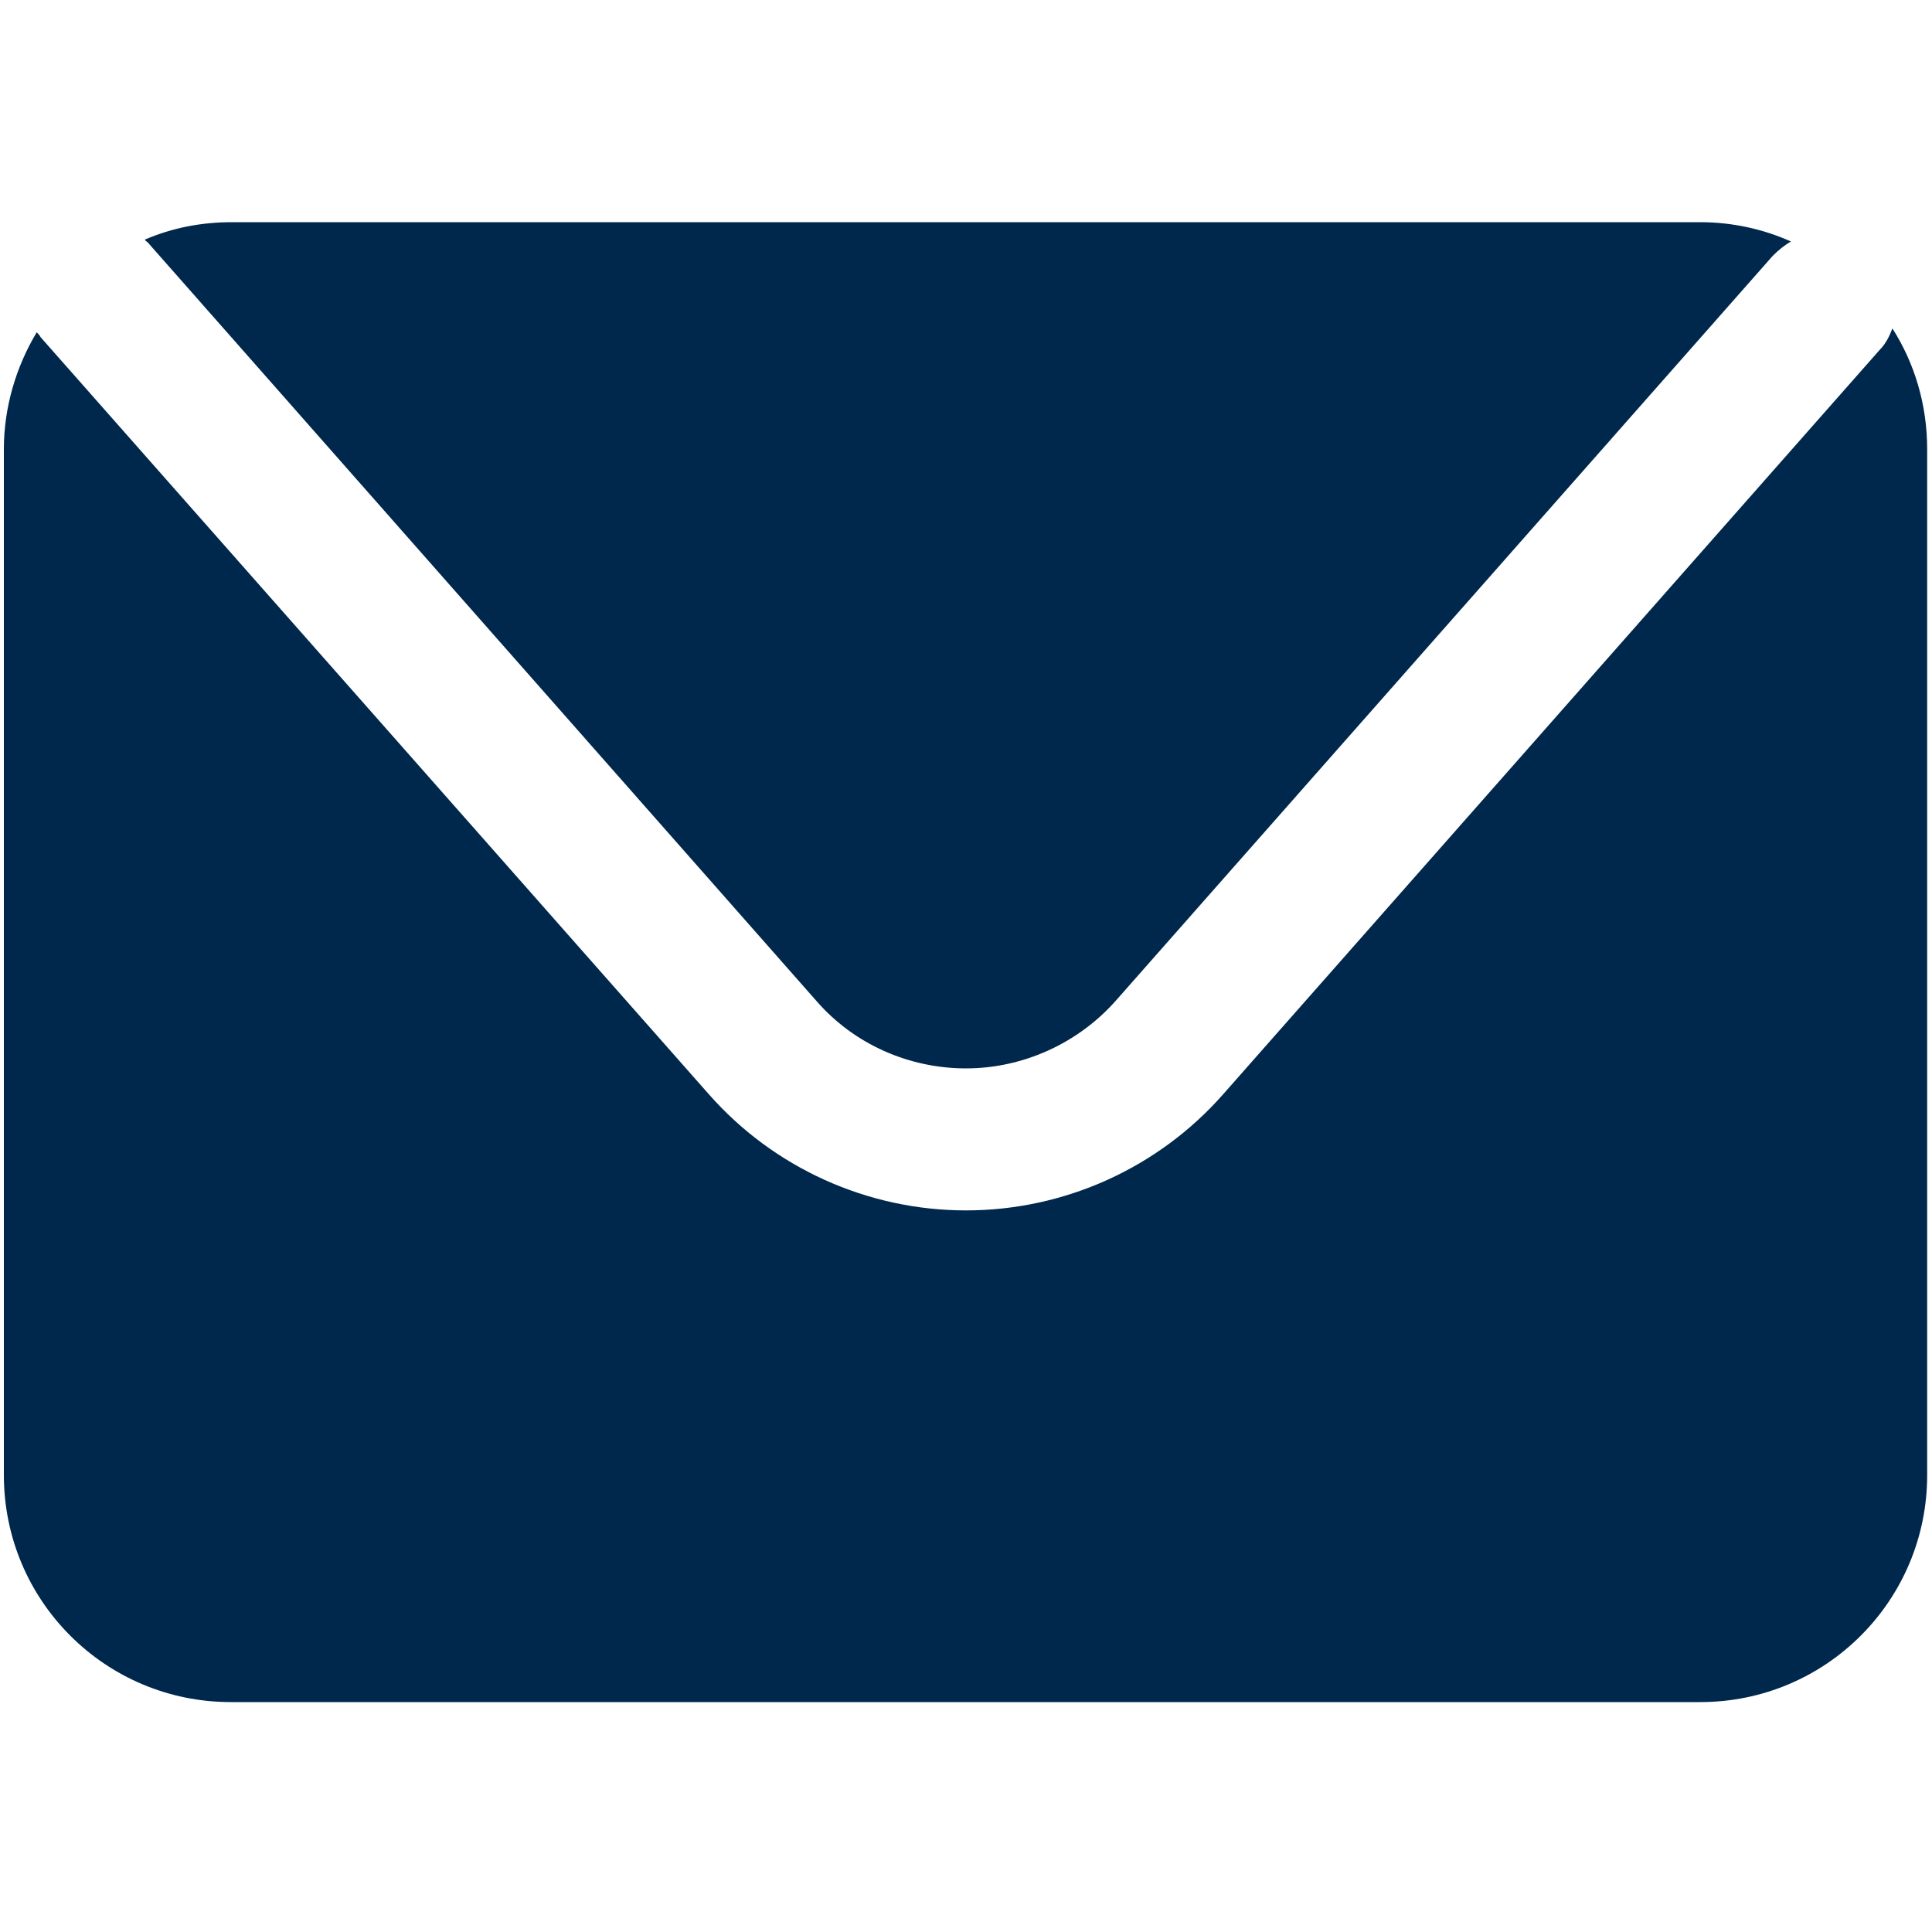
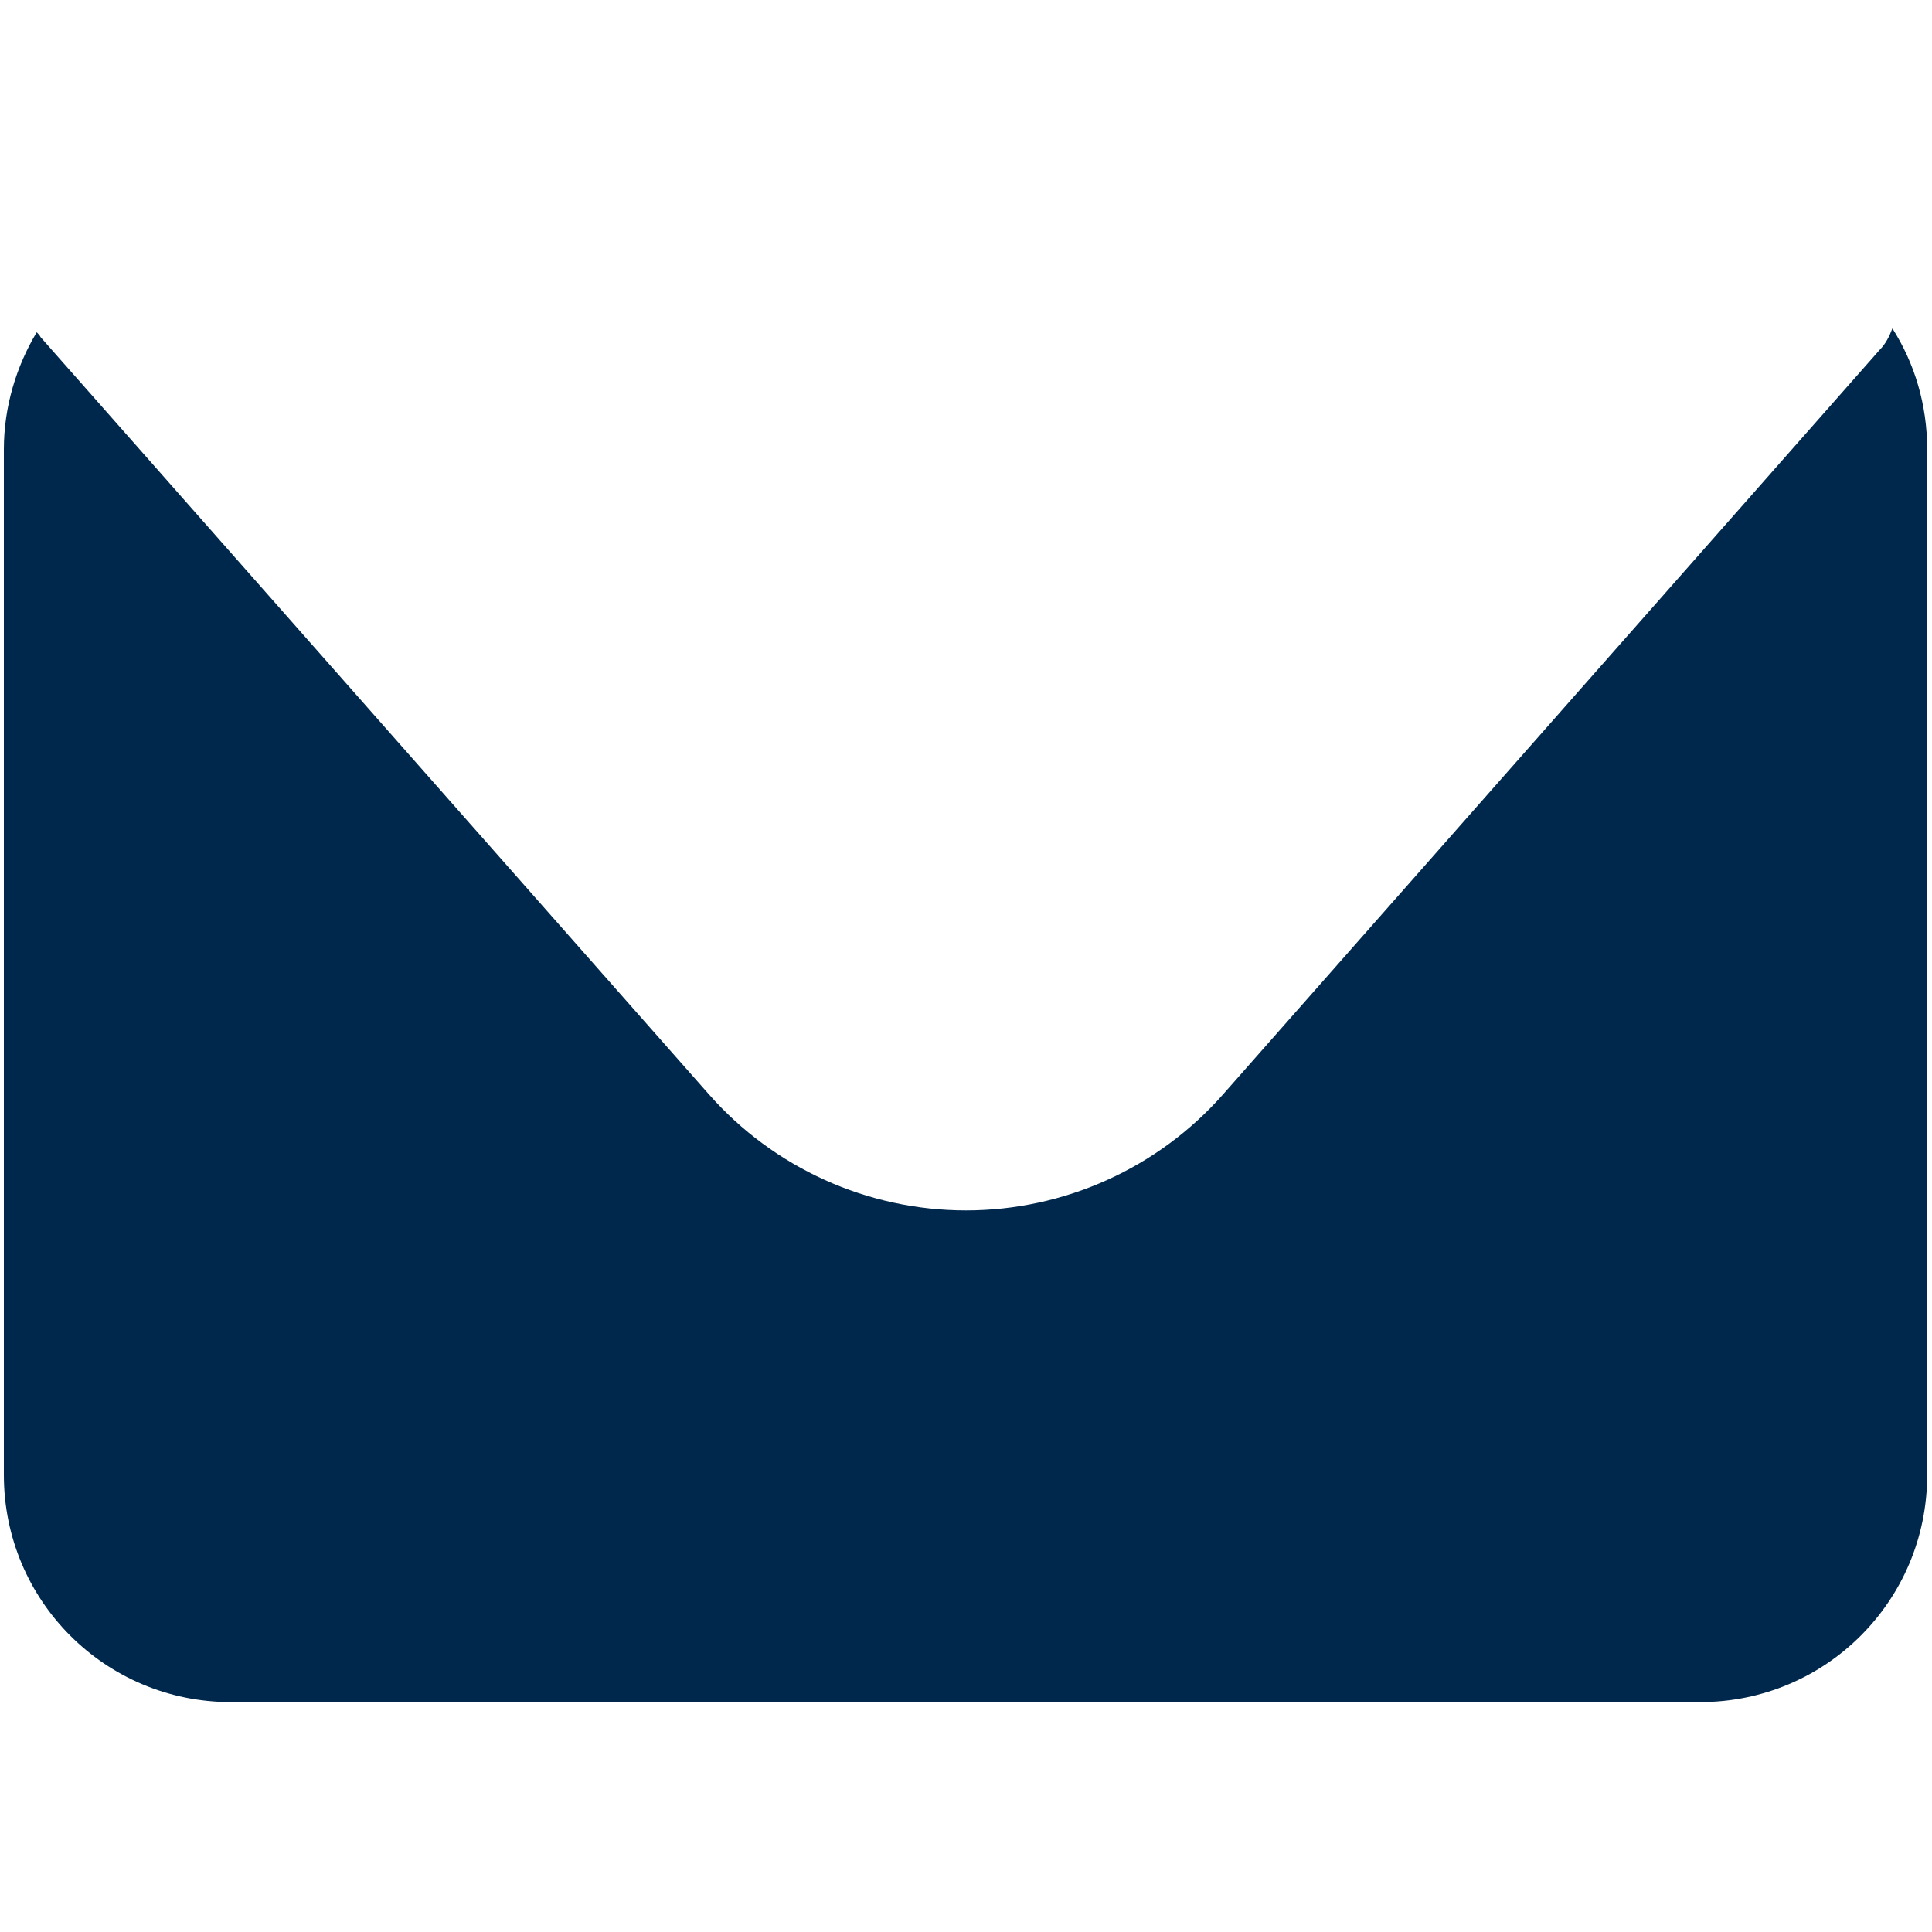
<svg xmlns="http://www.w3.org/2000/svg" version="1.1" id="Capa_1" x="0px" y="0px" viewBox="0 0 200 200" style="enable-background:new 0 0 200 200;" xml:space="preserve">
  <style type="text/css">
	.st0{fill:#00284C;}
</style>
  <g>
    <g>
-       <path class="st0" d="M15.3,25.1l69.2,78.5c3.9,4.5,9.6,7,15.5,7s11.6-2.6,15.5-7l68-77.1c0.6-0.6,1.2-1.1,1.9-1.5    c-2.9-1.3-6.1-2-9.4-2H24c-3.2,0-6.2,0.6-9,1.8C15,24.9,15.2,25,15.3,25.1z" />
      <path class="st0" d="M195.9,34c-0.3,0.8-0.7,1.6-1.3,2.2l-68,77.1c-6.7,7.6-16.4,12-26.6,12s-19.9-4.4-26.6-12L4.2,34.9    c-0.1-0.2-0.2-0.3-0.4-0.5c-2.1,3.5-3.4,7.7-3.4,12.1v106.2c0,13,10.5,23.5,23.5,23.5H176c13,0,23.5-10.5,23.5-23.5V46.5    C199.5,41.9,198.2,37.6,195.9,34z" />
    </g>
  </g>
</svg>